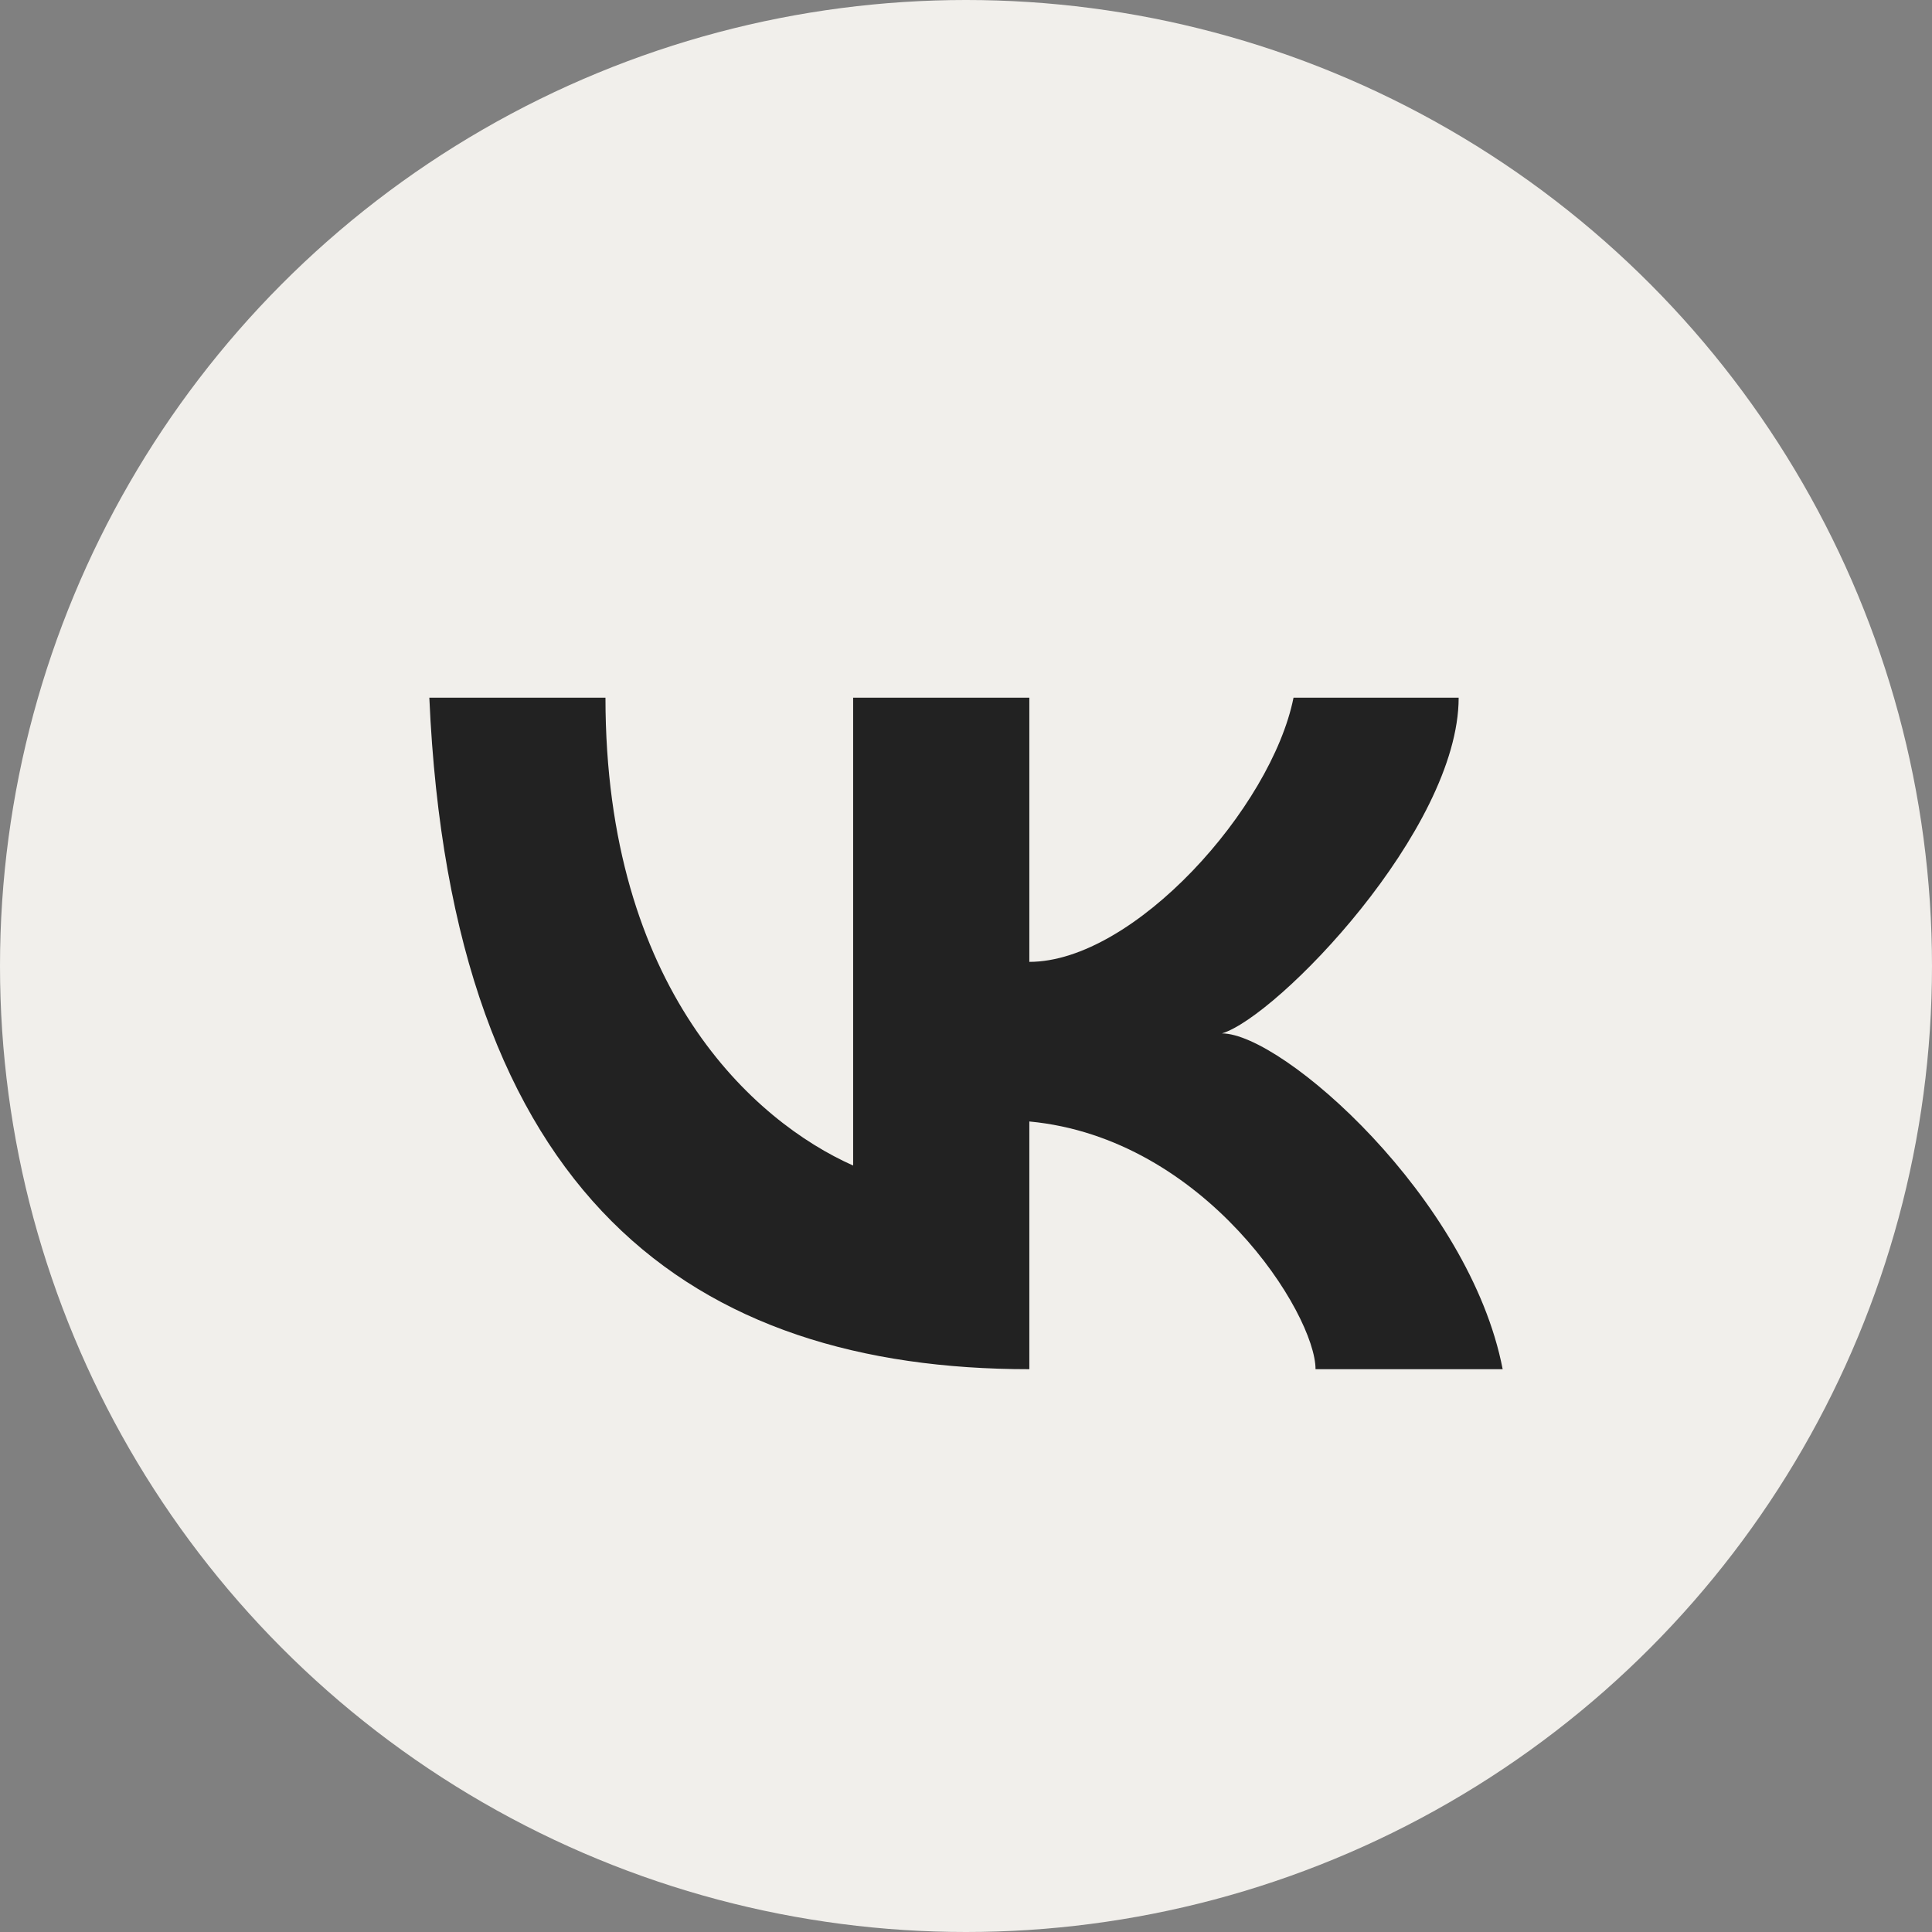
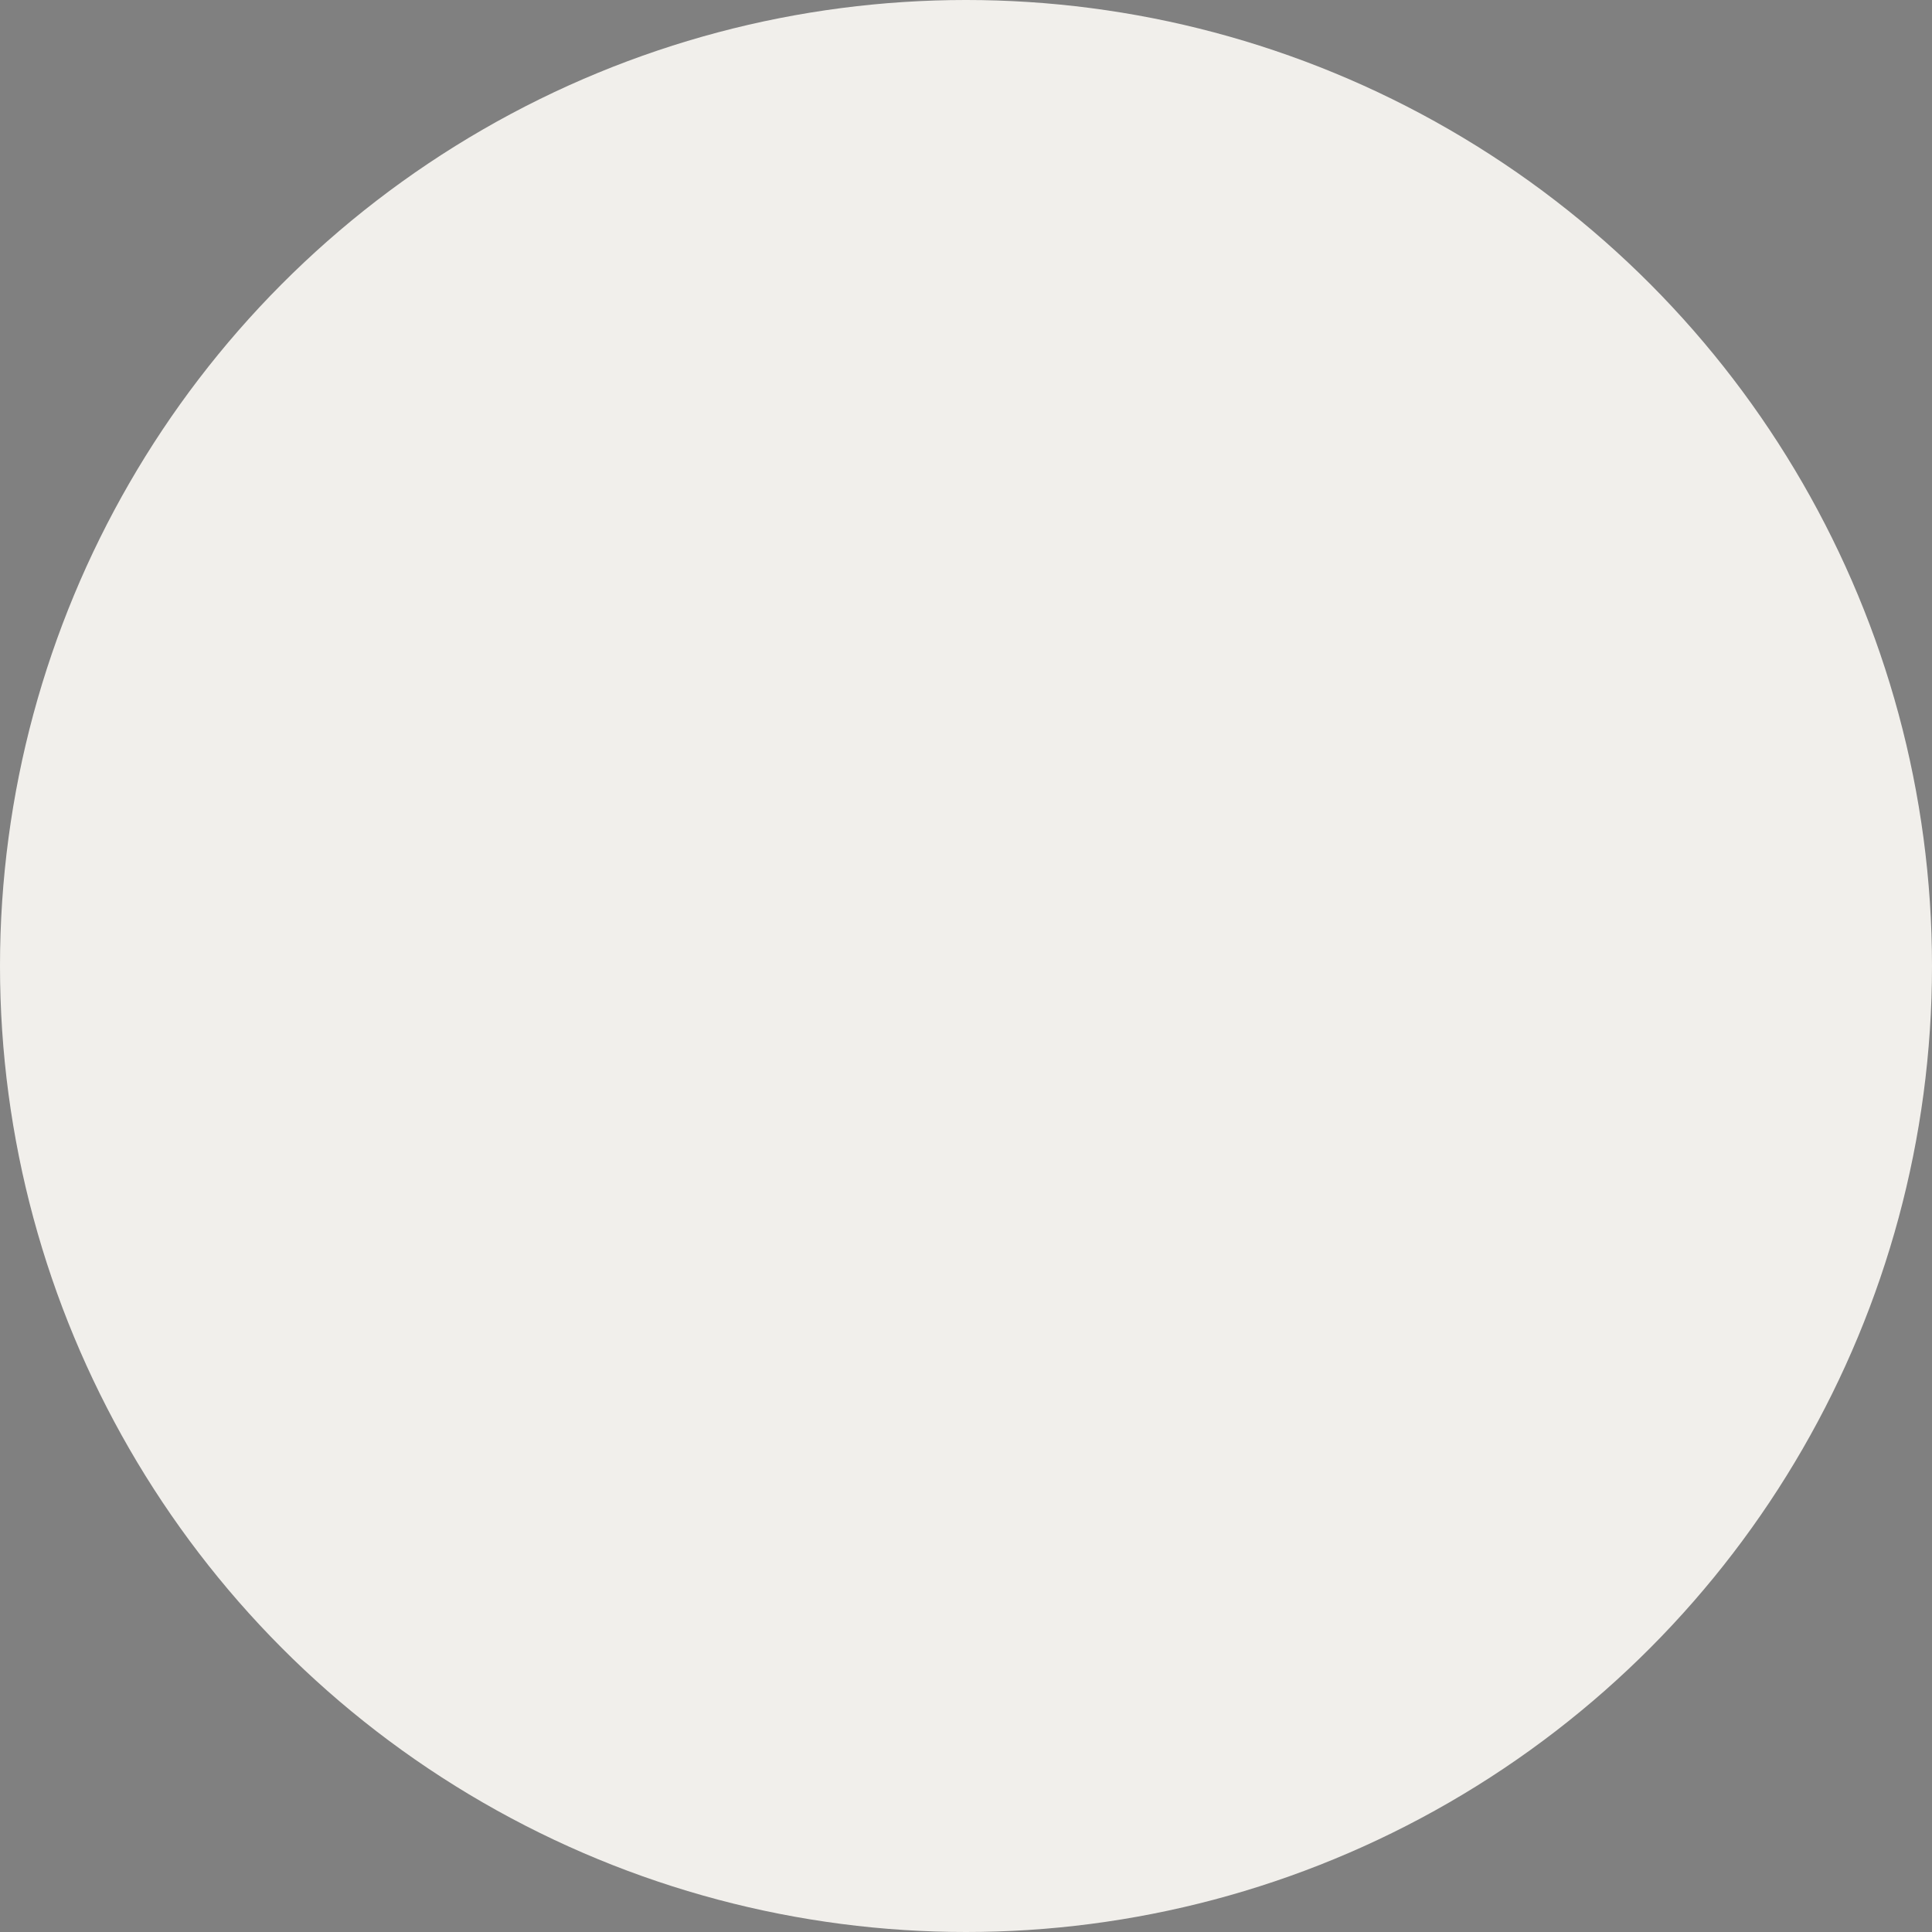
<svg xmlns="http://www.w3.org/2000/svg" width="36" height="36" viewBox="0 0 36 36" fill="none">
  <rect x="0" y="0" width="36" height="36" fill="#808080" stroke="none" />
  <circle cx="18" cy="18" r="18" fill="#F1EFEB" />
-   <path d="M15.897 21.718C14.051 20.897 11.282 18.436 11.282 13H8C8.41 22.333 12.923 25.513 19.18 25.513V20.897C22.462 21.205 24.513 24.487 24.513 25.513H28C27.385 22.333 23.897 19.256 22.769 19.256C23.795 18.949 27.18 15.461 27.18 13H24.103C23.692 15.051 21.128 17.923 19.18 17.923V13H15.897V21.718Z" fill="#222222" />
</svg>